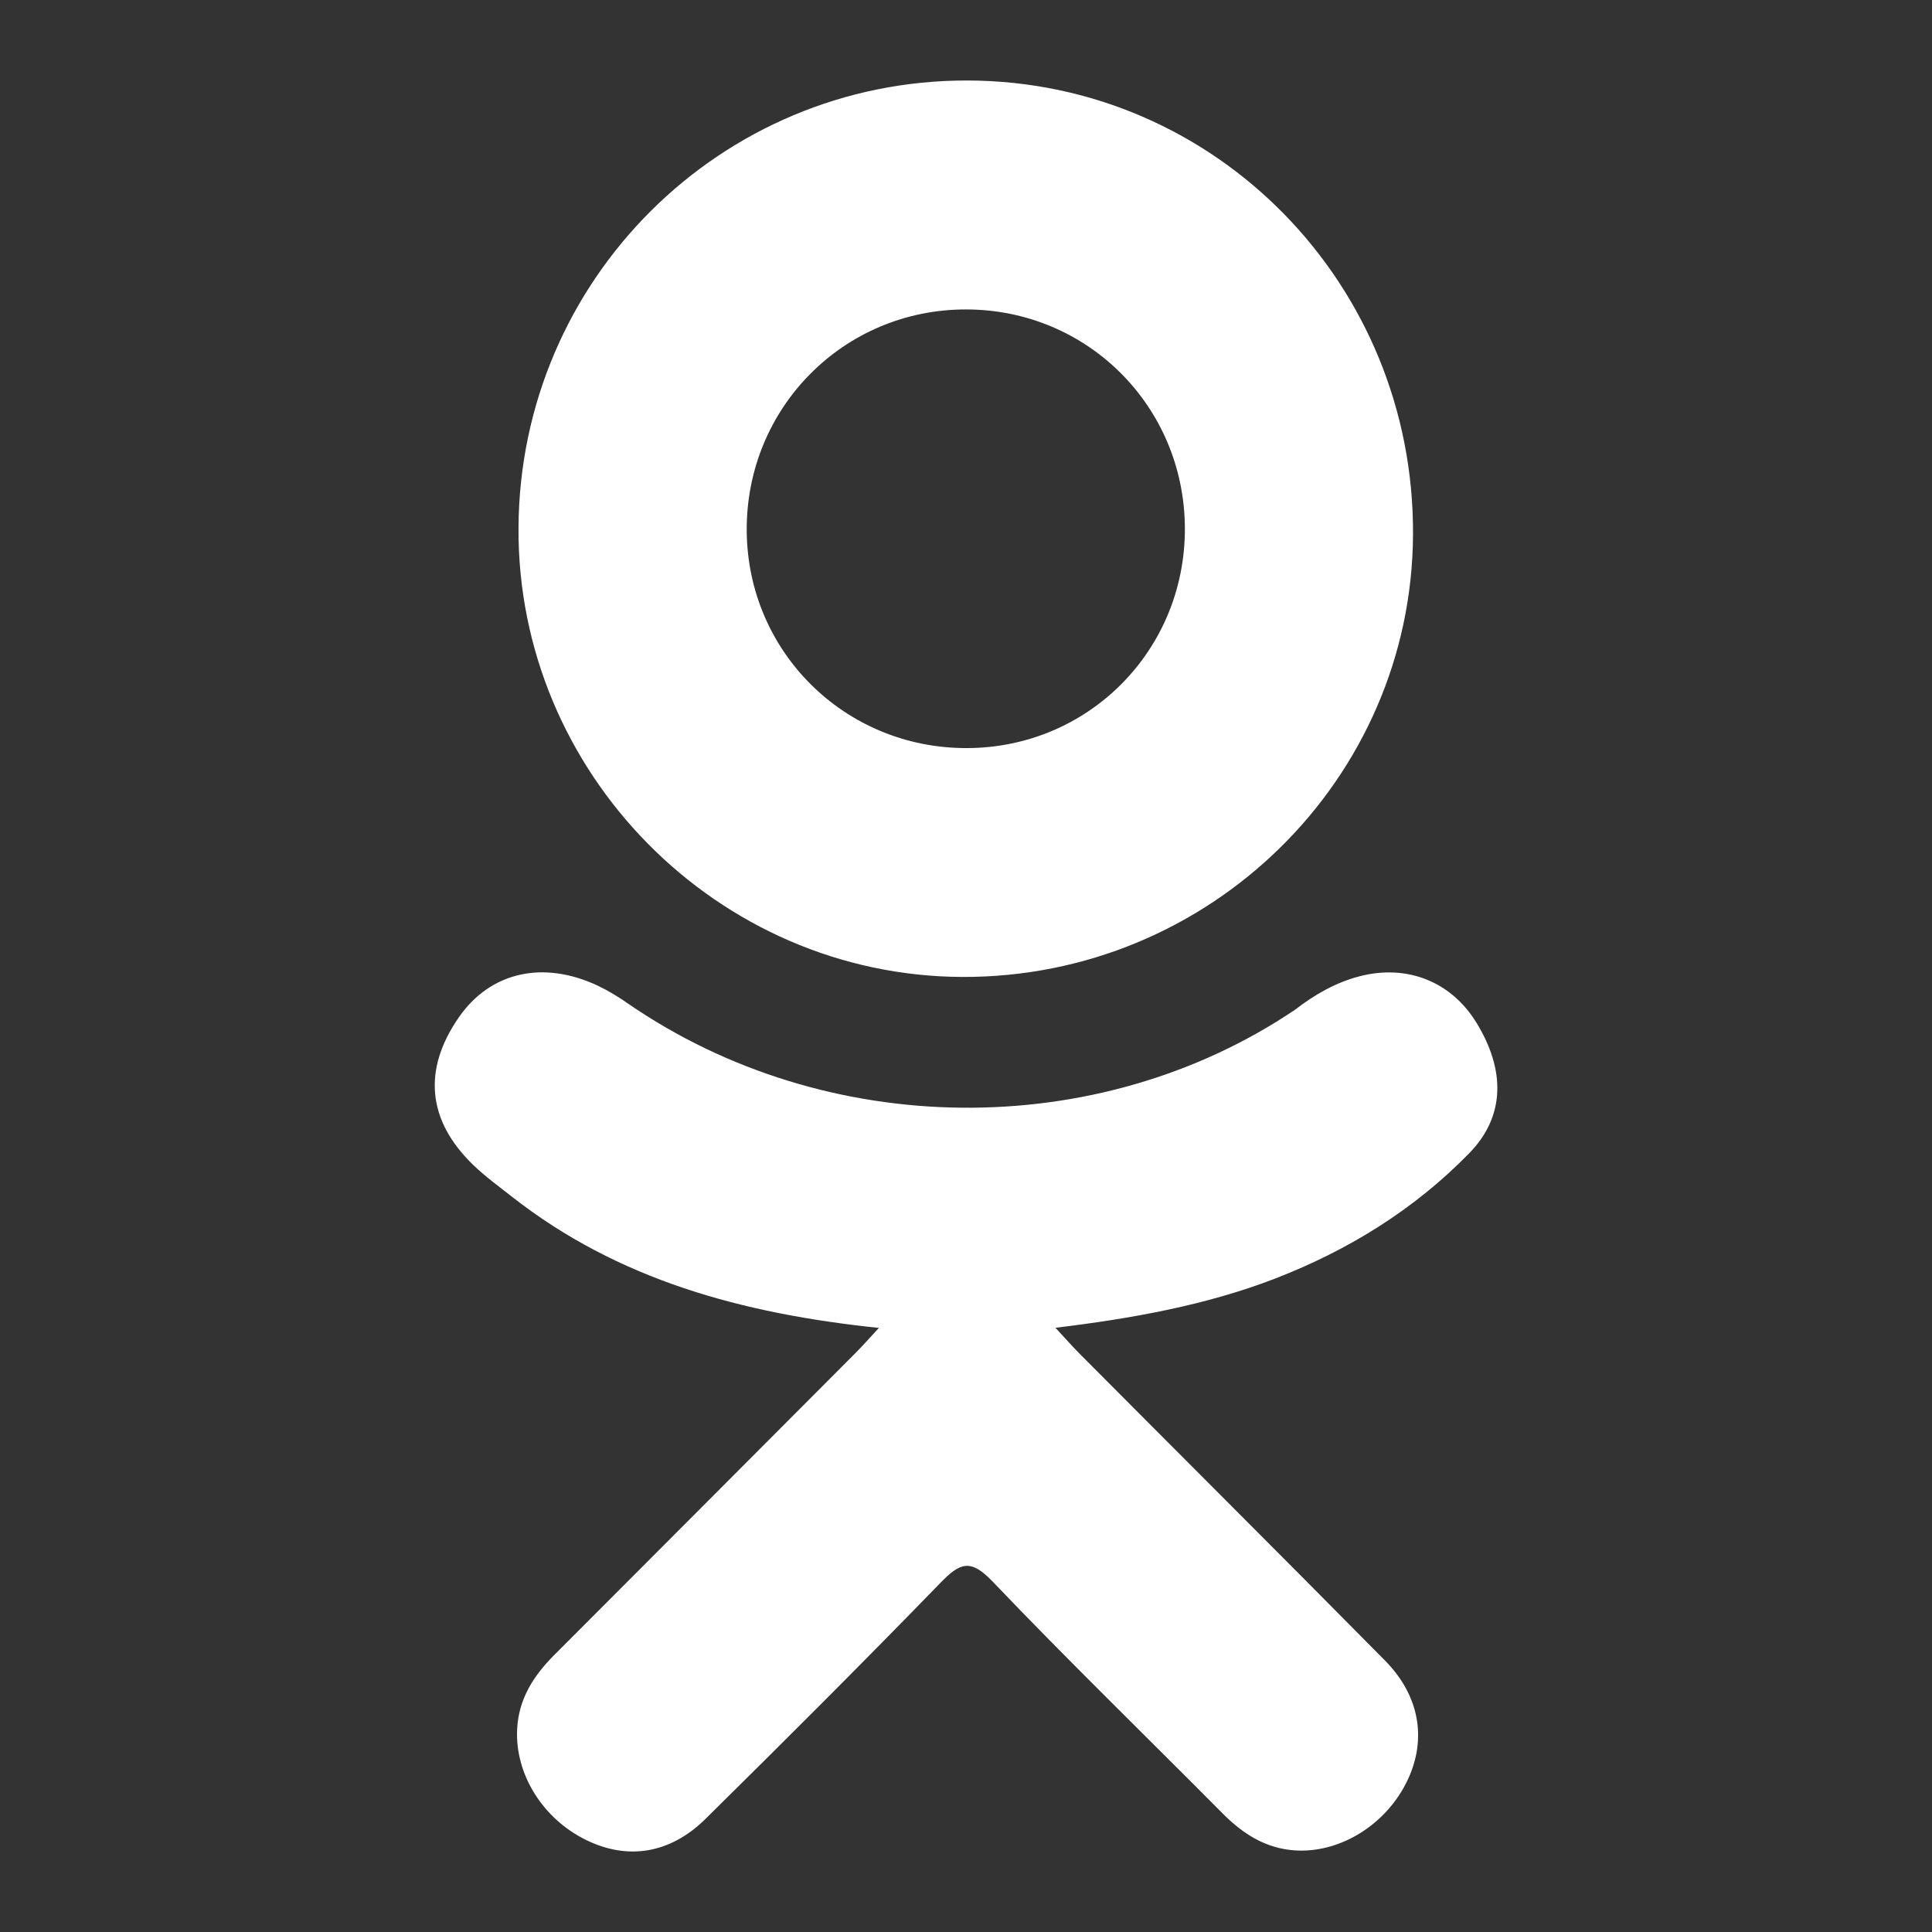
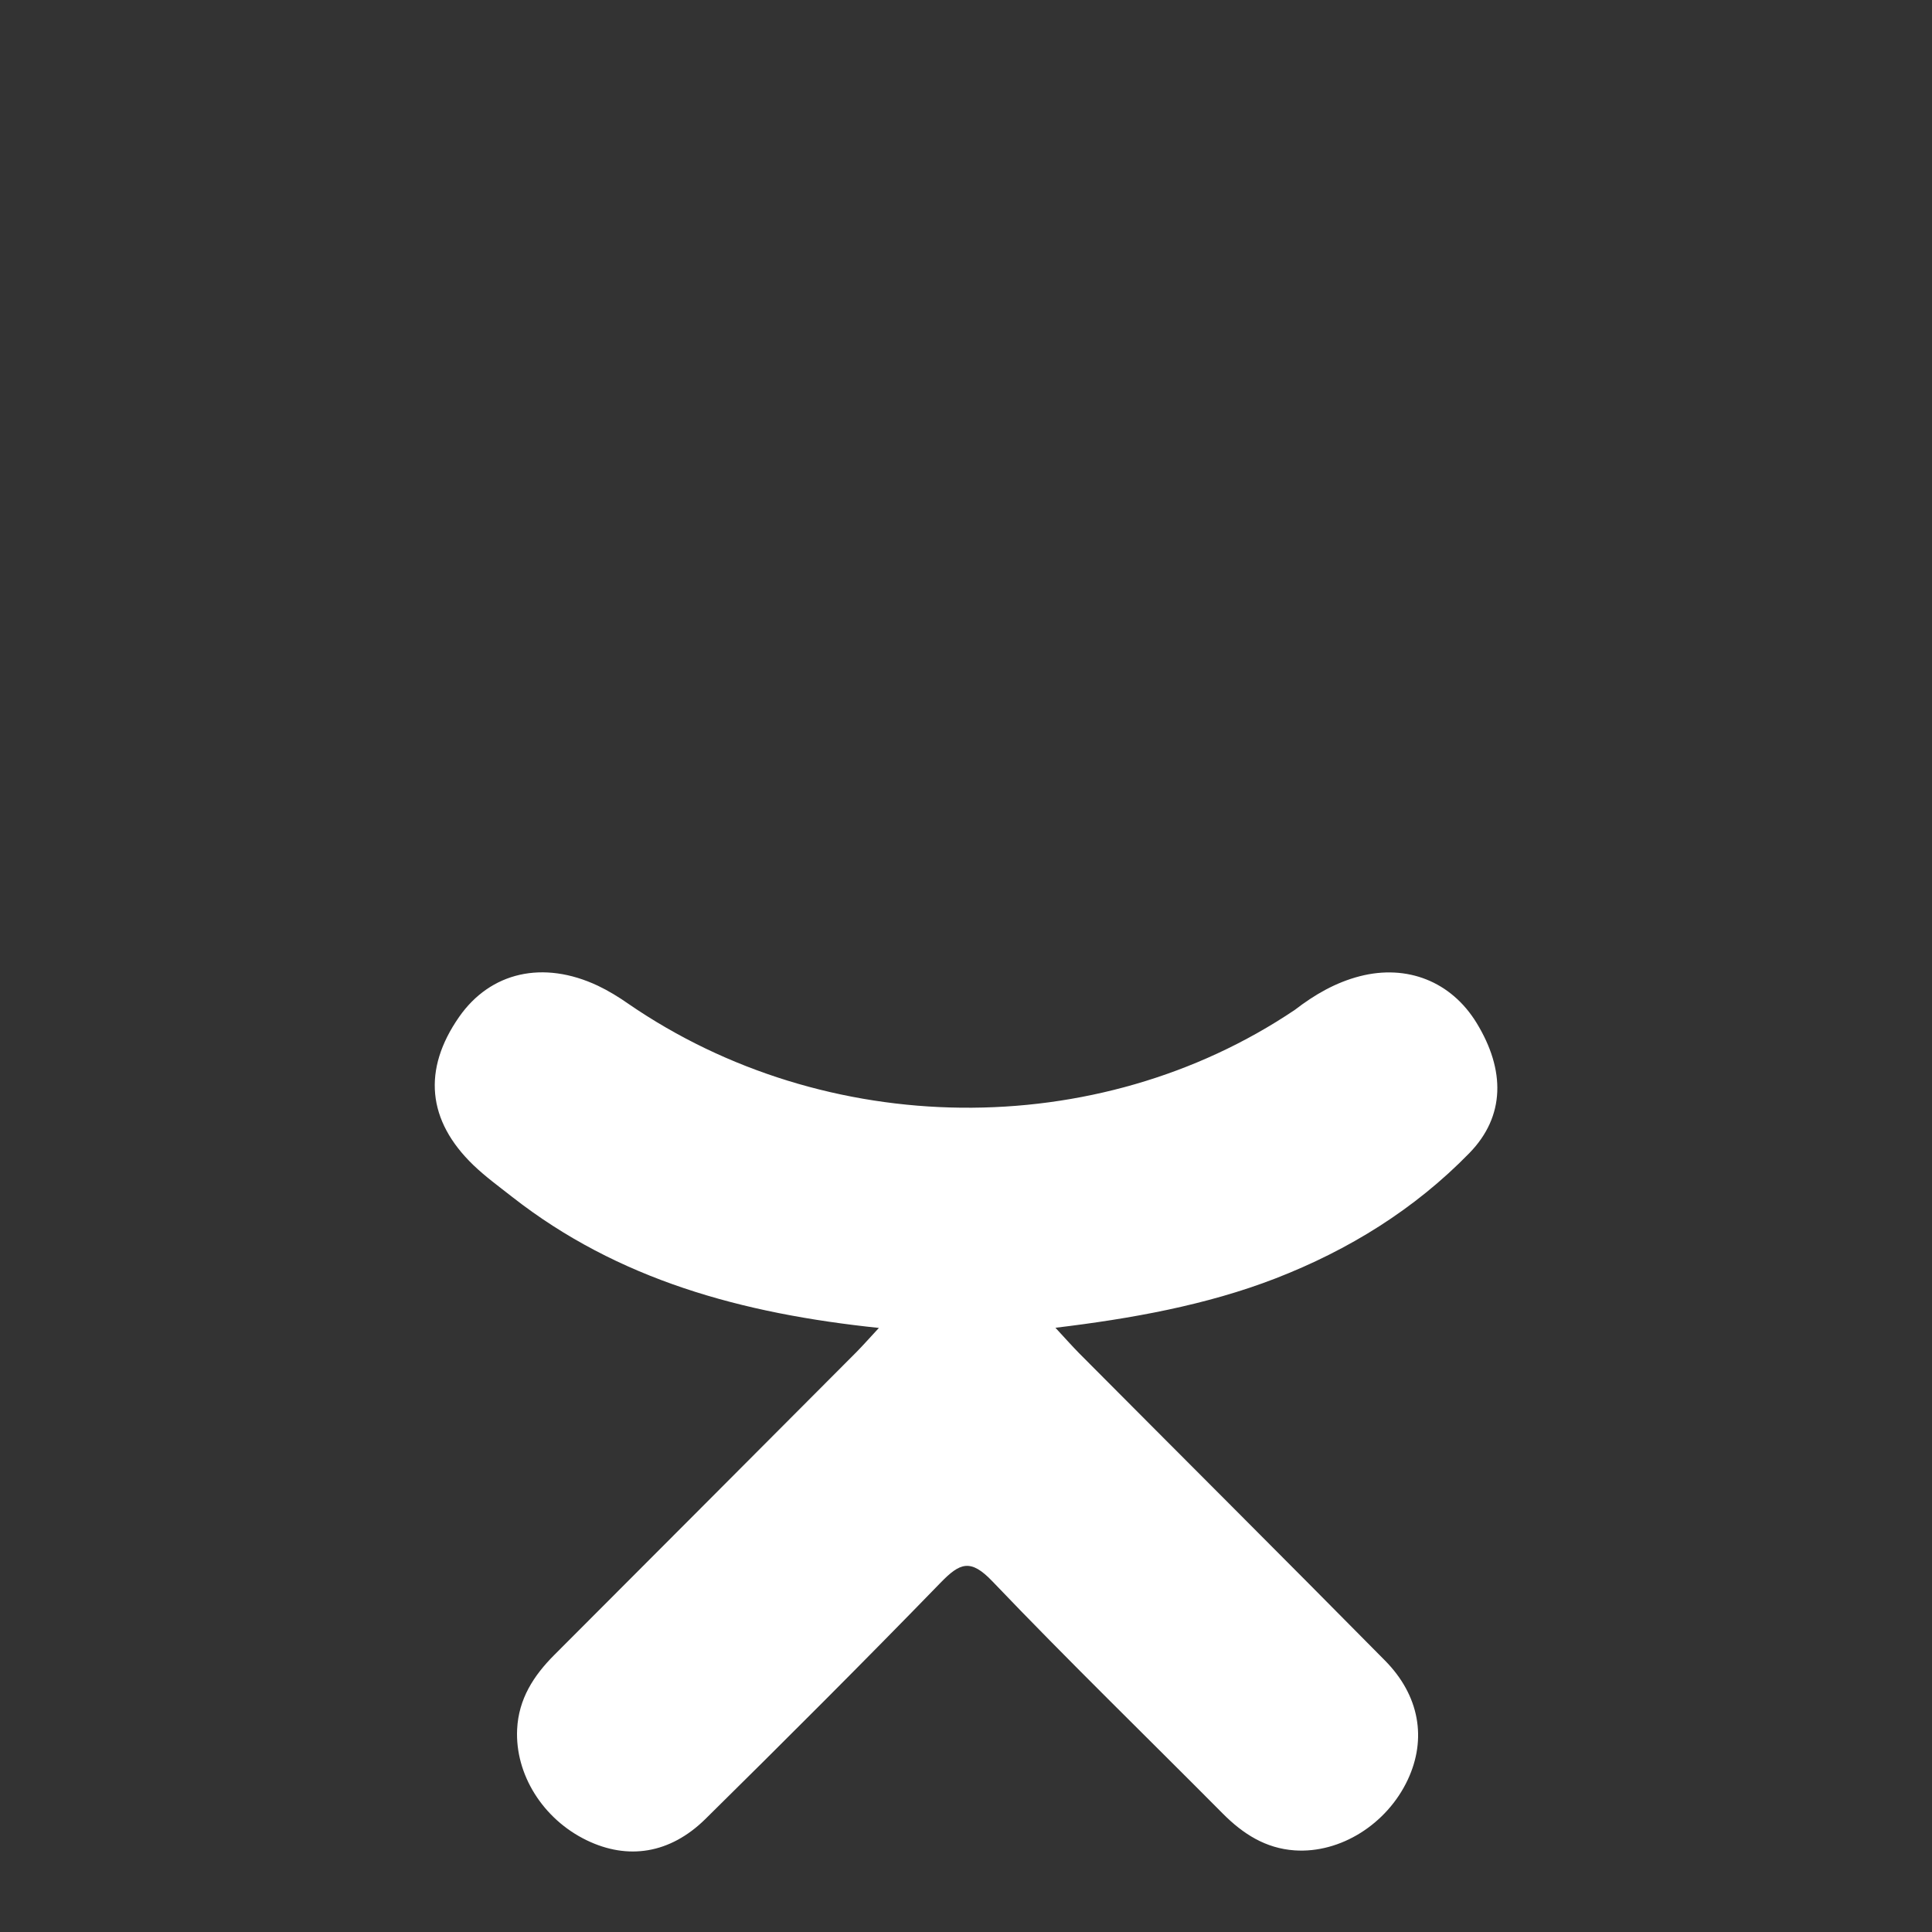
<svg xmlns="http://www.w3.org/2000/svg" width="24" height="24" viewBox="0 0 24 24" fill="none">
  <rect x="0" y="0" width="24" height="24" fill="#333333" stroke="none" />
  <path d="M10.918 16.496C9.214 16.318 7.678 15.898 6.362 14.868C6.199 14.74 6.03 14.617 5.881 14.474C5.306 13.92 5.248 13.286 5.703 12.633C6.093 12.074 6.747 11.925 7.427 12.245C7.559 12.308 7.685 12.385 7.805 12.469C10.256 14.155 13.624 14.201 16.085 12.545C16.329 12.357 16.59 12.205 16.892 12.127C17.479 11.976 18.027 12.192 18.342 12.706C18.702 13.294 18.698 13.867 18.254 14.323C17.573 15.022 16.755 15.528 15.845 15.881C14.986 16.214 14.044 16.382 13.111 16.494C13.252 16.647 13.319 16.722 13.406 16.811C14.672 18.084 15.944 19.351 17.205 20.628C17.635 21.063 17.725 21.602 17.488 22.108C17.229 22.661 16.65 23.025 16.082 22.986C15.722 22.961 15.442 22.782 15.192 22.531C14.237 21.569 13.264 20.624 12.328 19.644C12.056 19.359 11.925 19.413 11.684 19.661C10.723 20.651 9.747 21.625 8.764 22.595C8.323 23.03 7.798 23.108 7.287 22.86C6.743 22.596 6.397 22.041 6.424 21.482C6.442 21.105 6.628 20.816 6.887 20.557C8.139 19.305 9.388 18.05 10.638 16.797C10.721 16.713 10.798 16.625 10.918 16.496Z" fill="white" />
-   <path d="M11.956 12.136C8.916 12.125 6.423 9.603 6.441 6.555C6.458 3.474 8.953 0.991 12.023 1C15.1 1.008 17.569 3.527 17.553 6.64C17.538 9.681 15.027 12.146 11.956 12.136ZM14.719 6.563C14.714 5.05 13.51 3.845 12.001 3.844C10.479 3.842 9.265 5.069 9.276 6.596C9.288 8.103 10.502 9.299 12.015 9.293C13.524 9.288 14.724 8.076 14.719 6.563Z" fill="white" />
</svg>